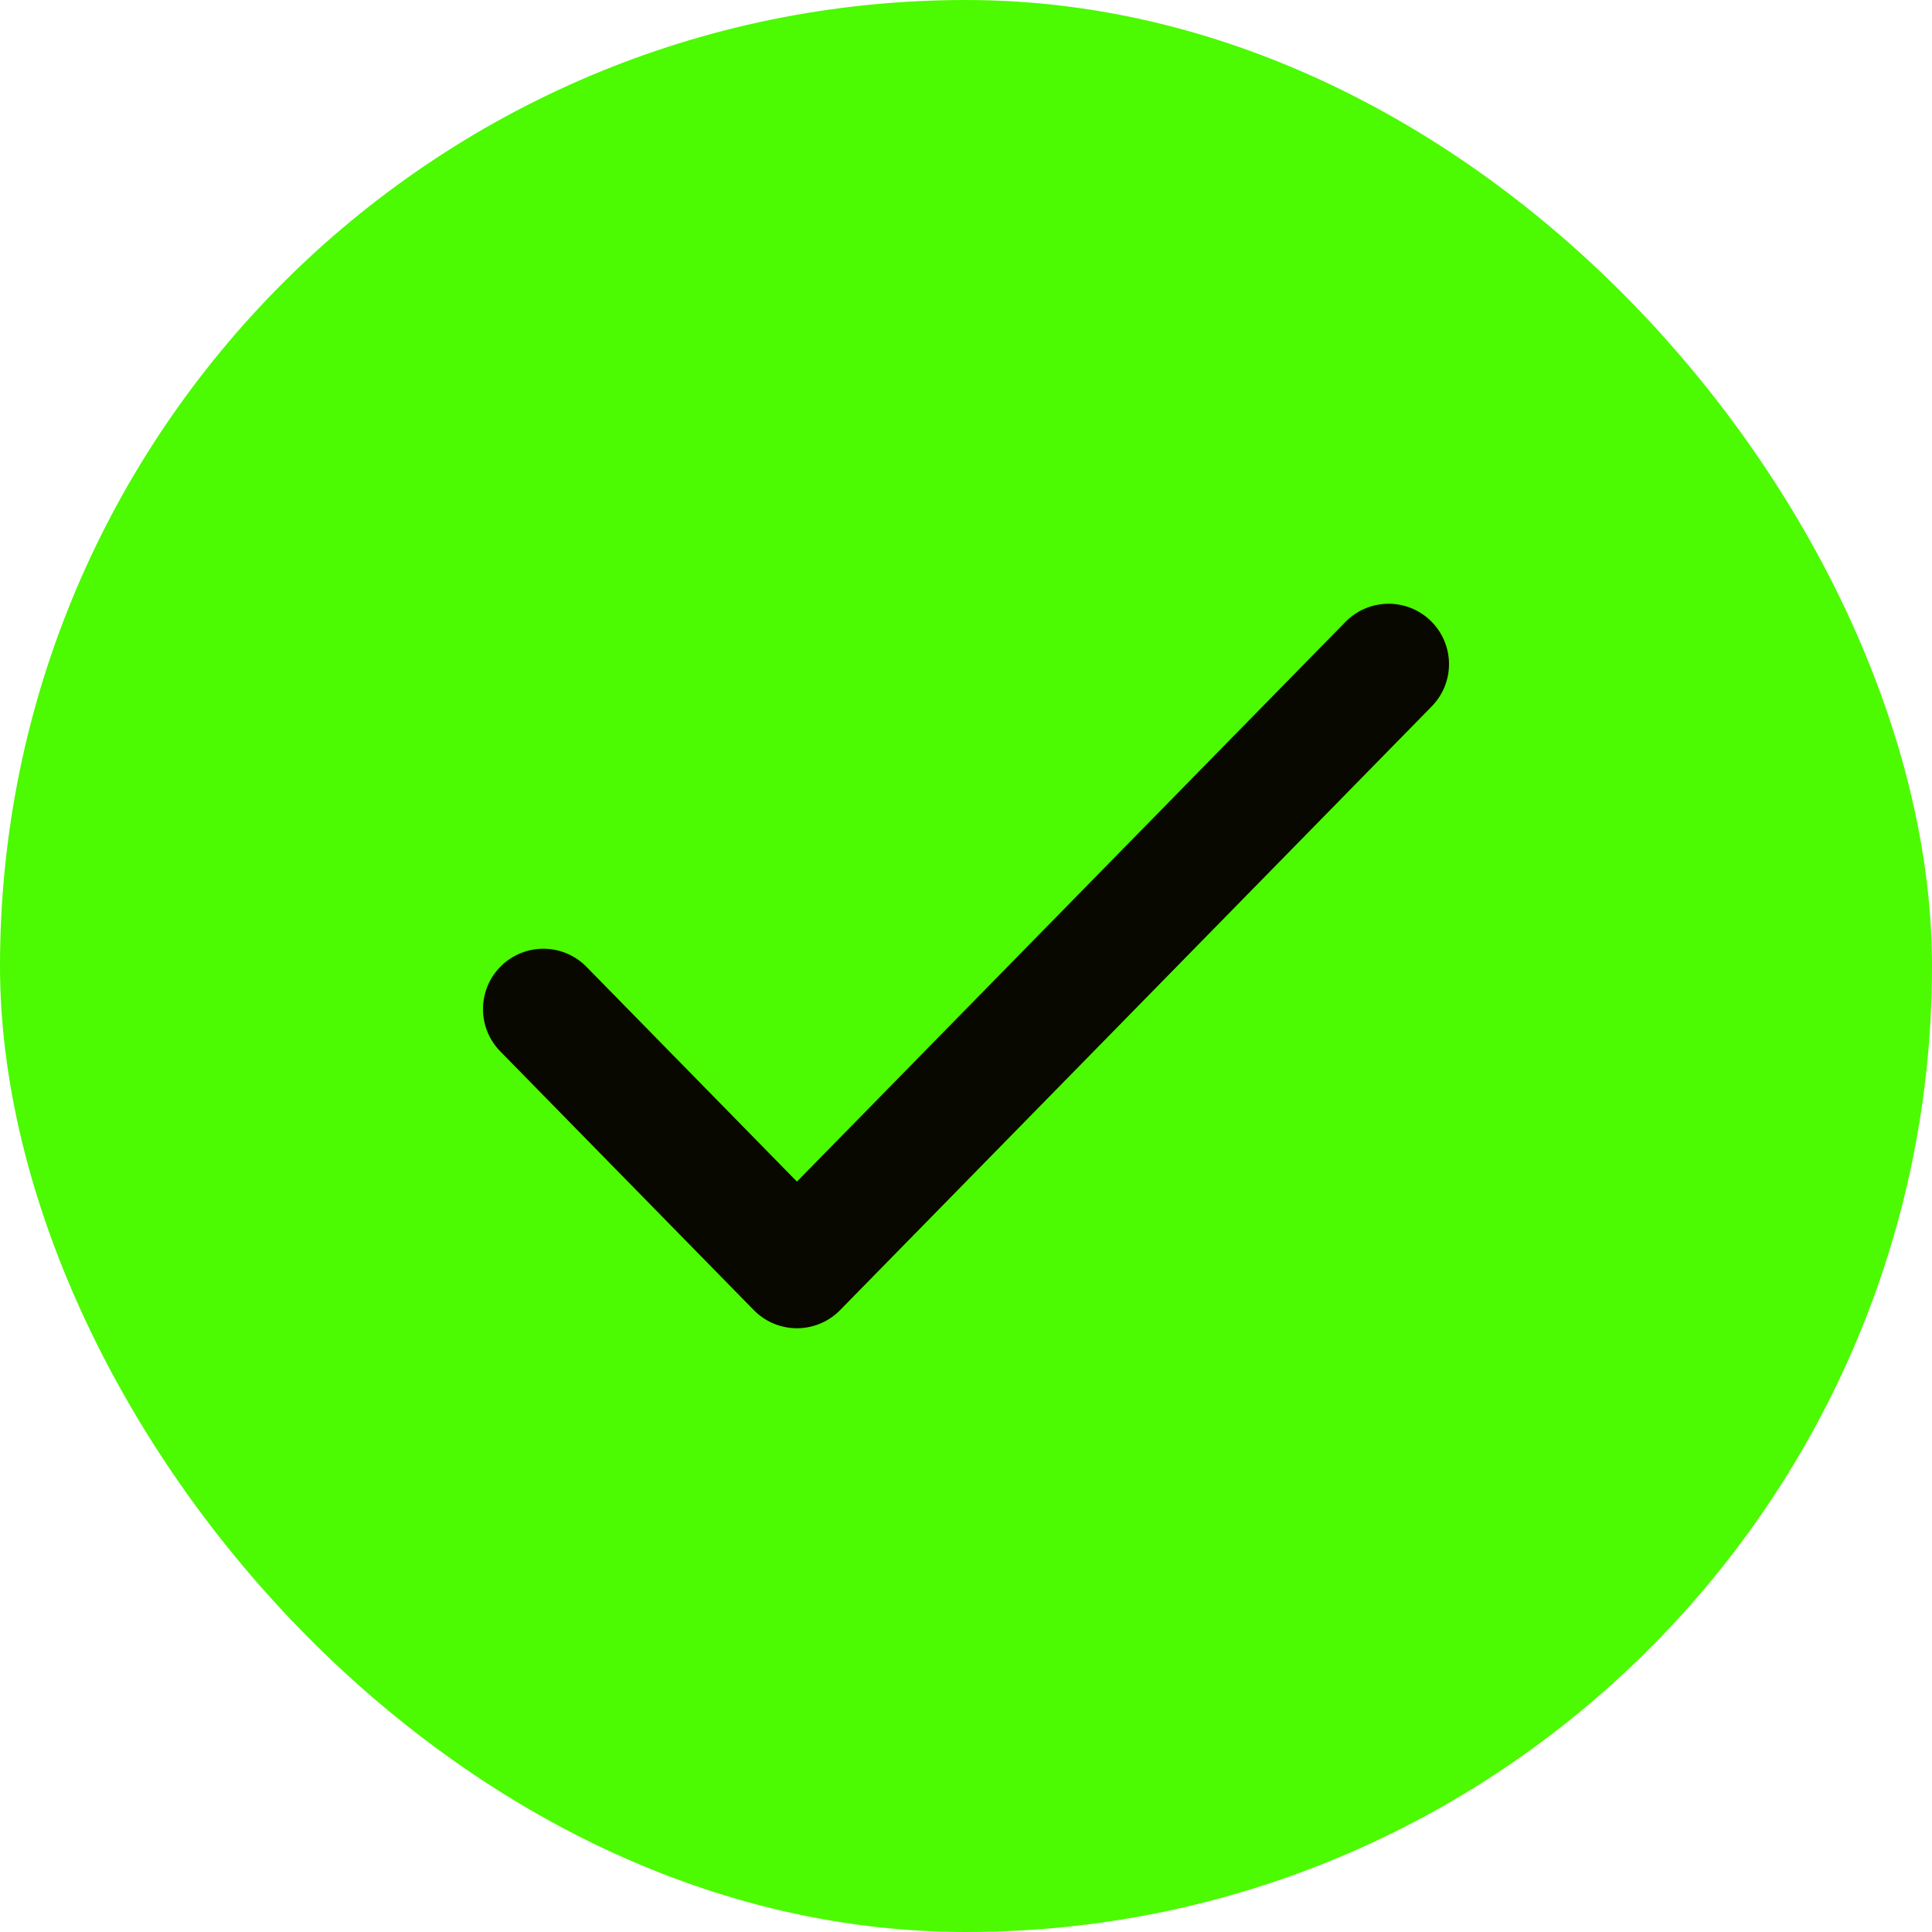
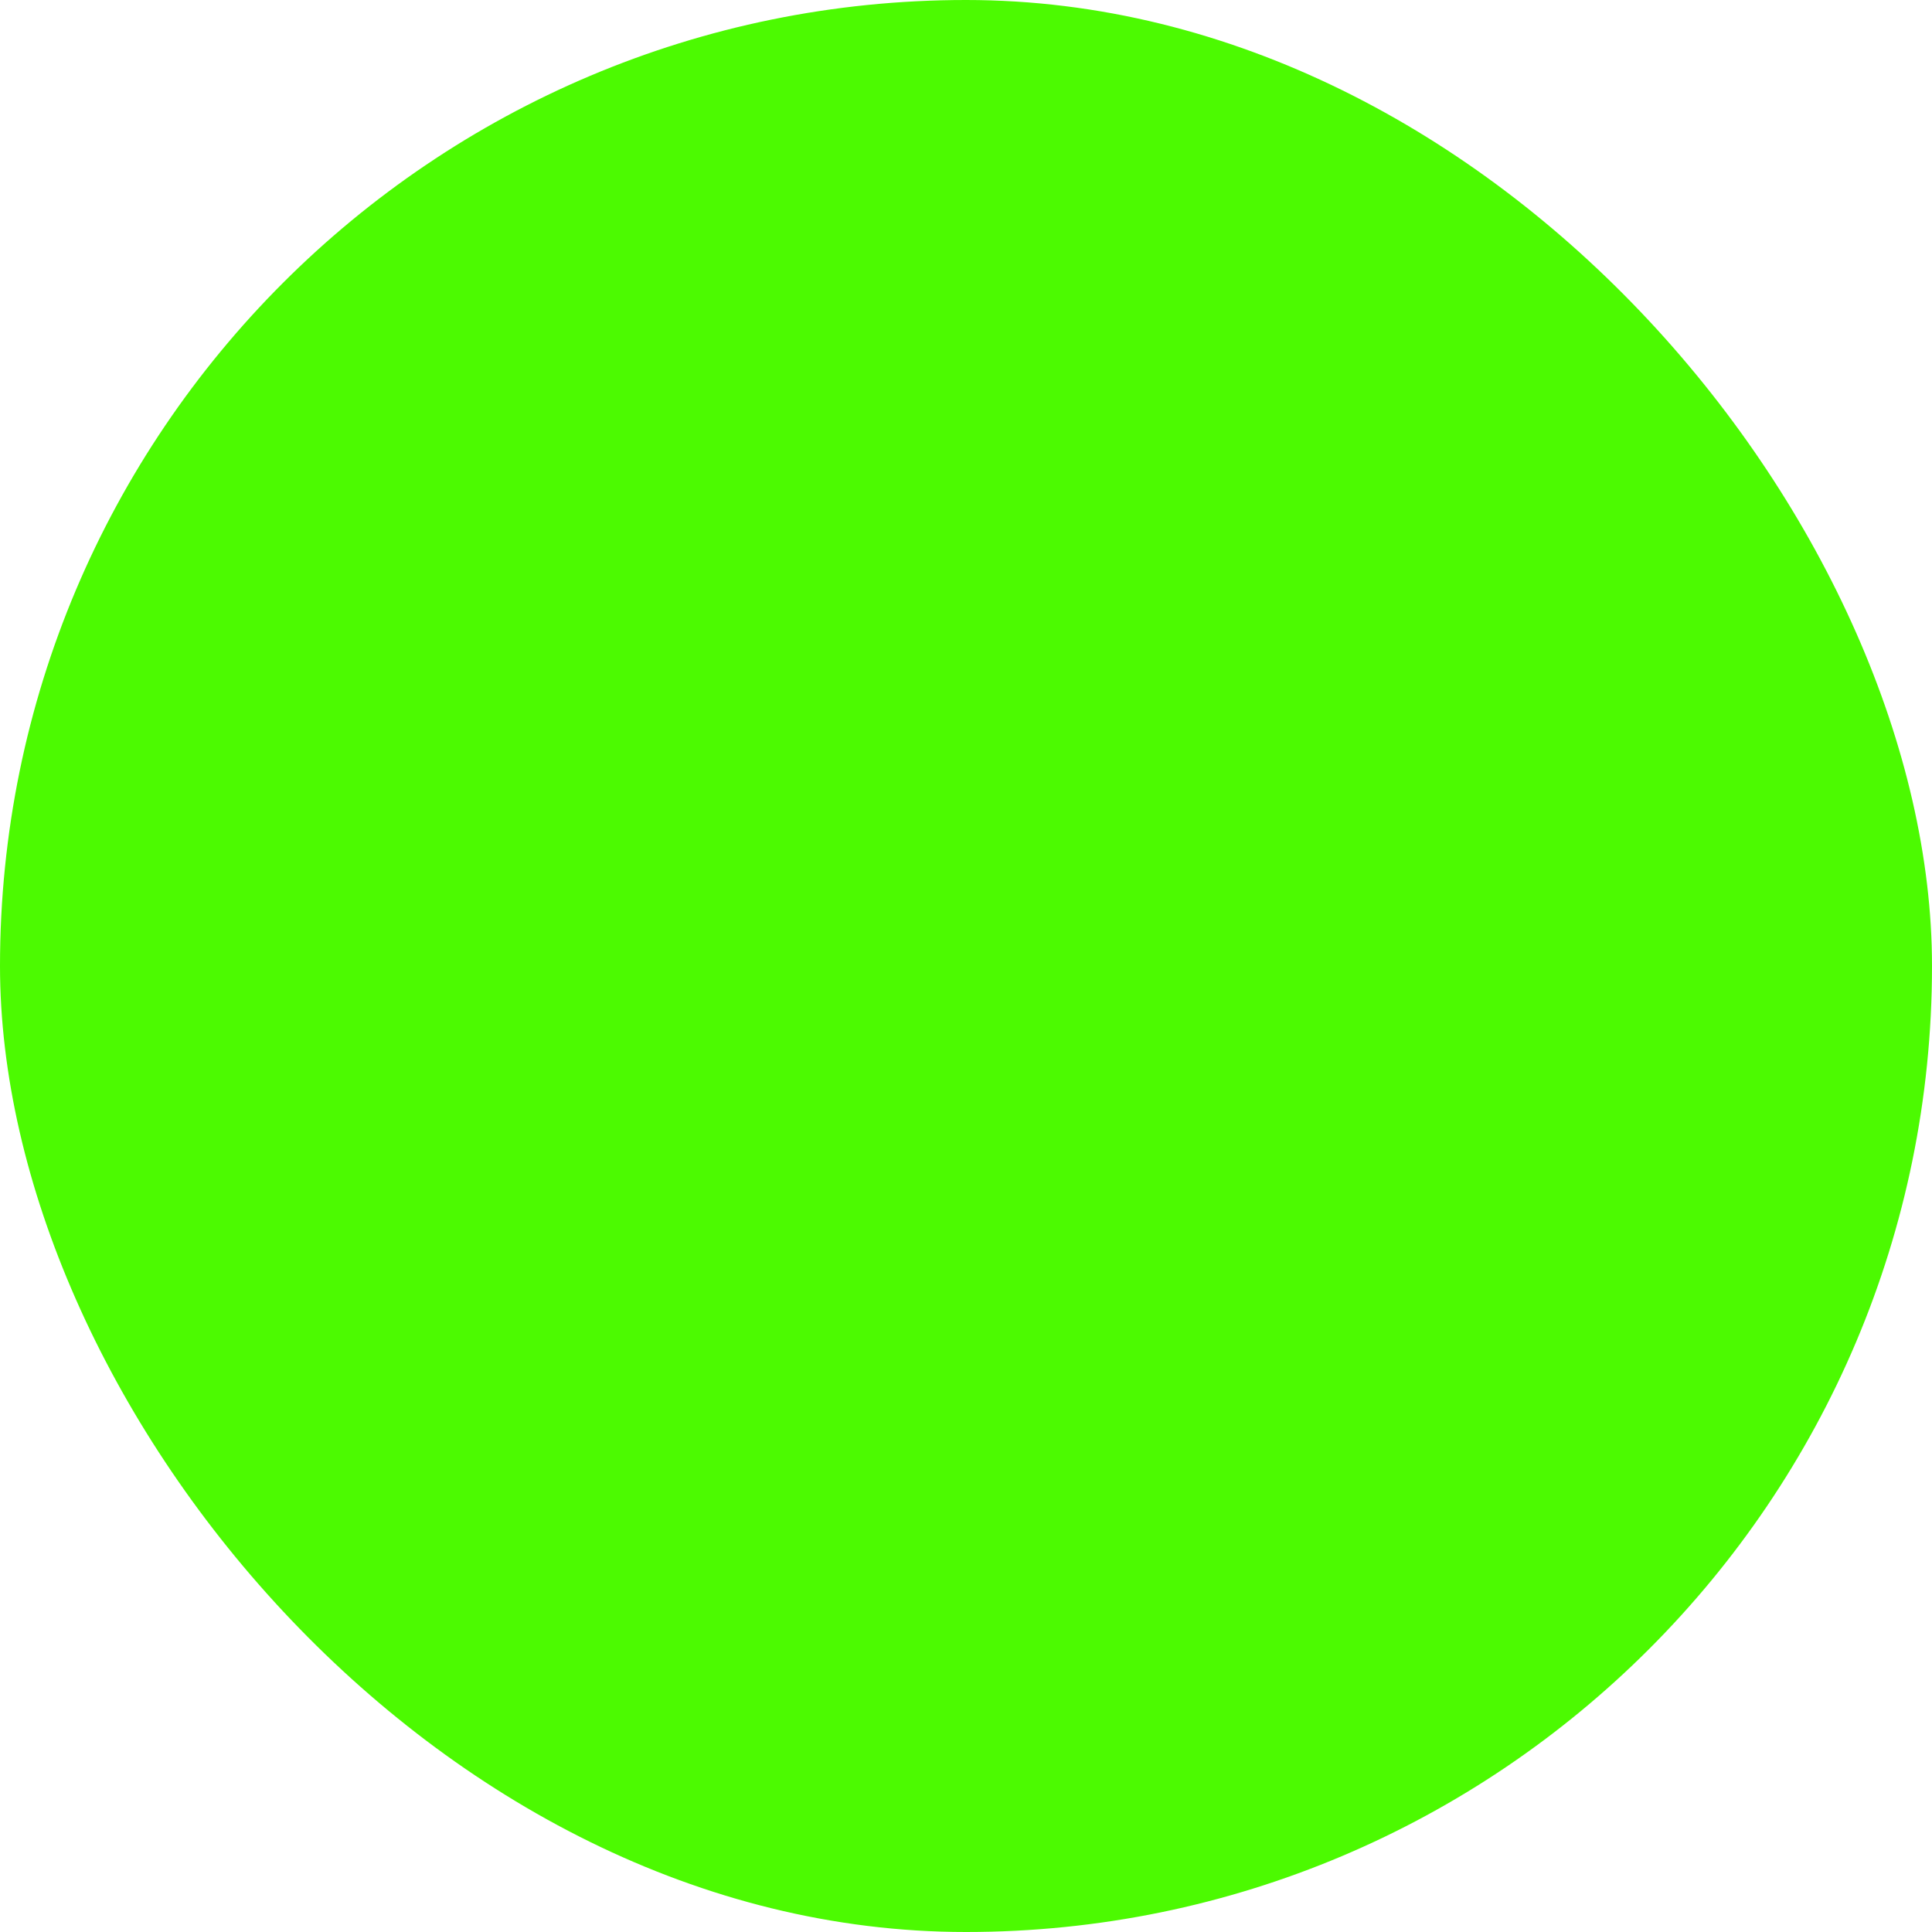
<svg xmlns="http://www.w3.org/2000/svg" width="32" height="32" viewBox="0 0 32 32" fill="none">
  <rect width="32" height="32" rx="16" fill="#4CFA01" />
-   <path d="M9 16.714L13.2 21L23 11" stroke="#080800" stroke-width="2" stroke-linecap="round" stroke-linejoin="round" />
</svg>